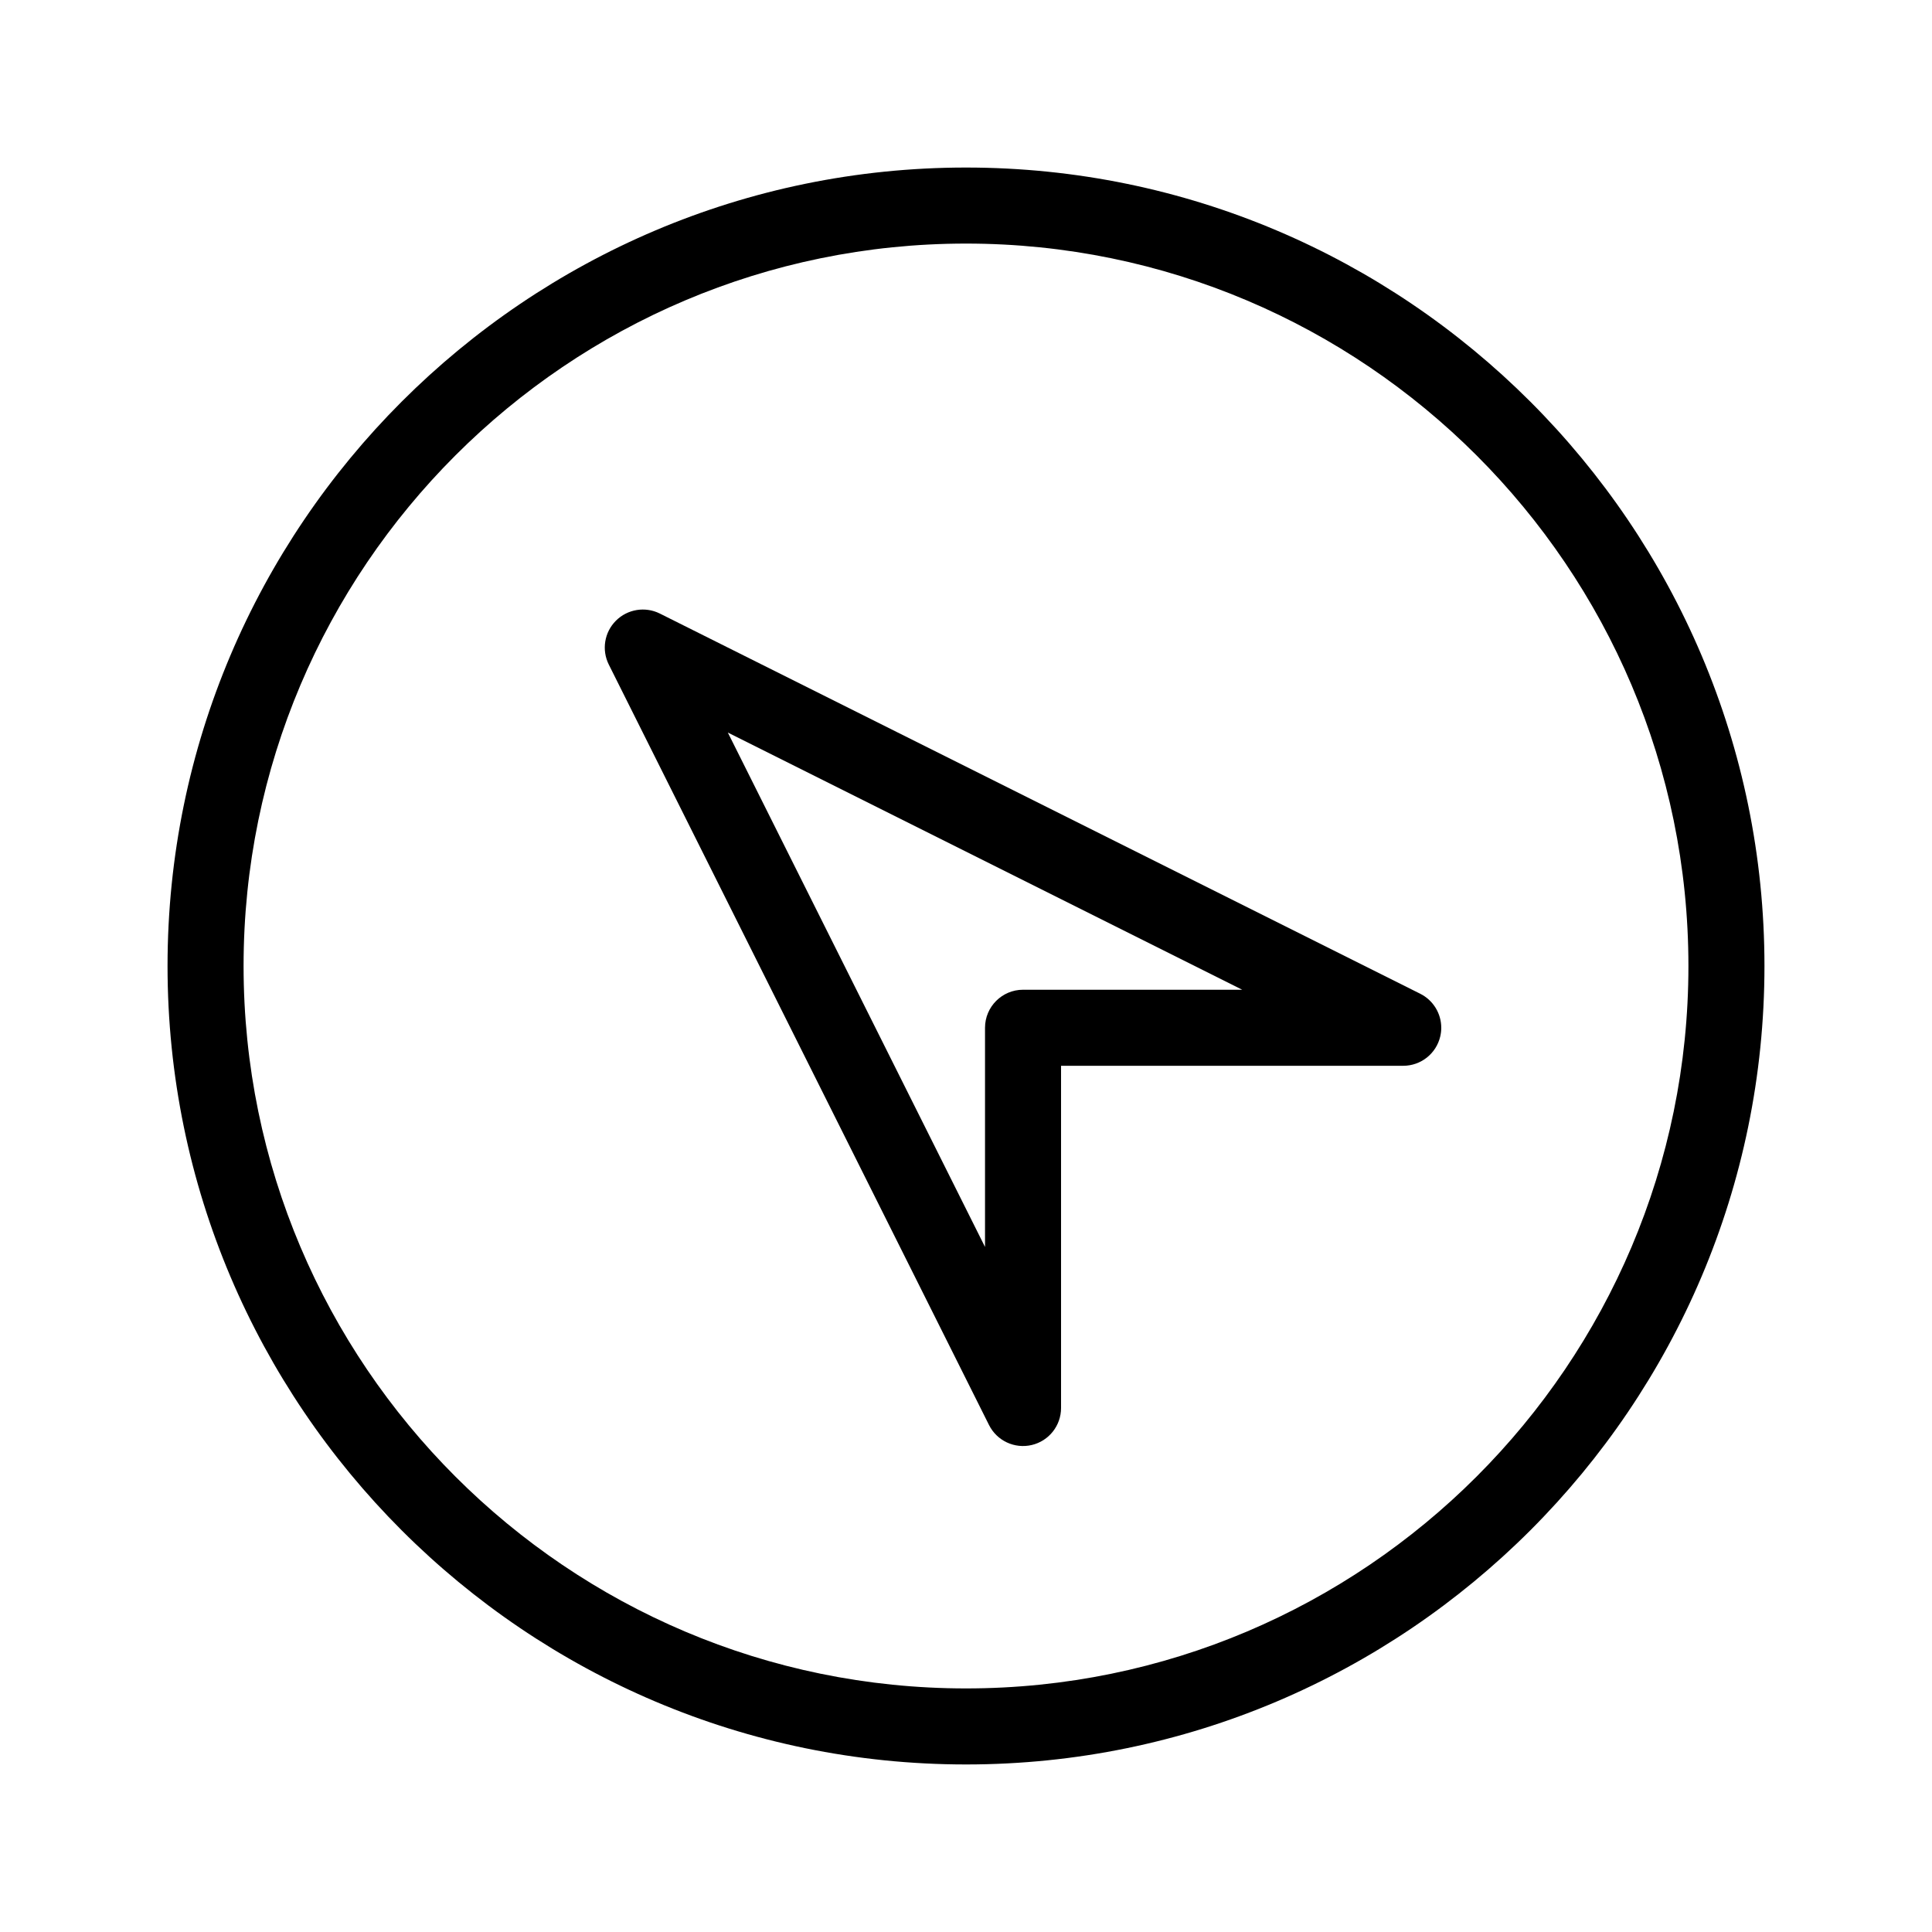
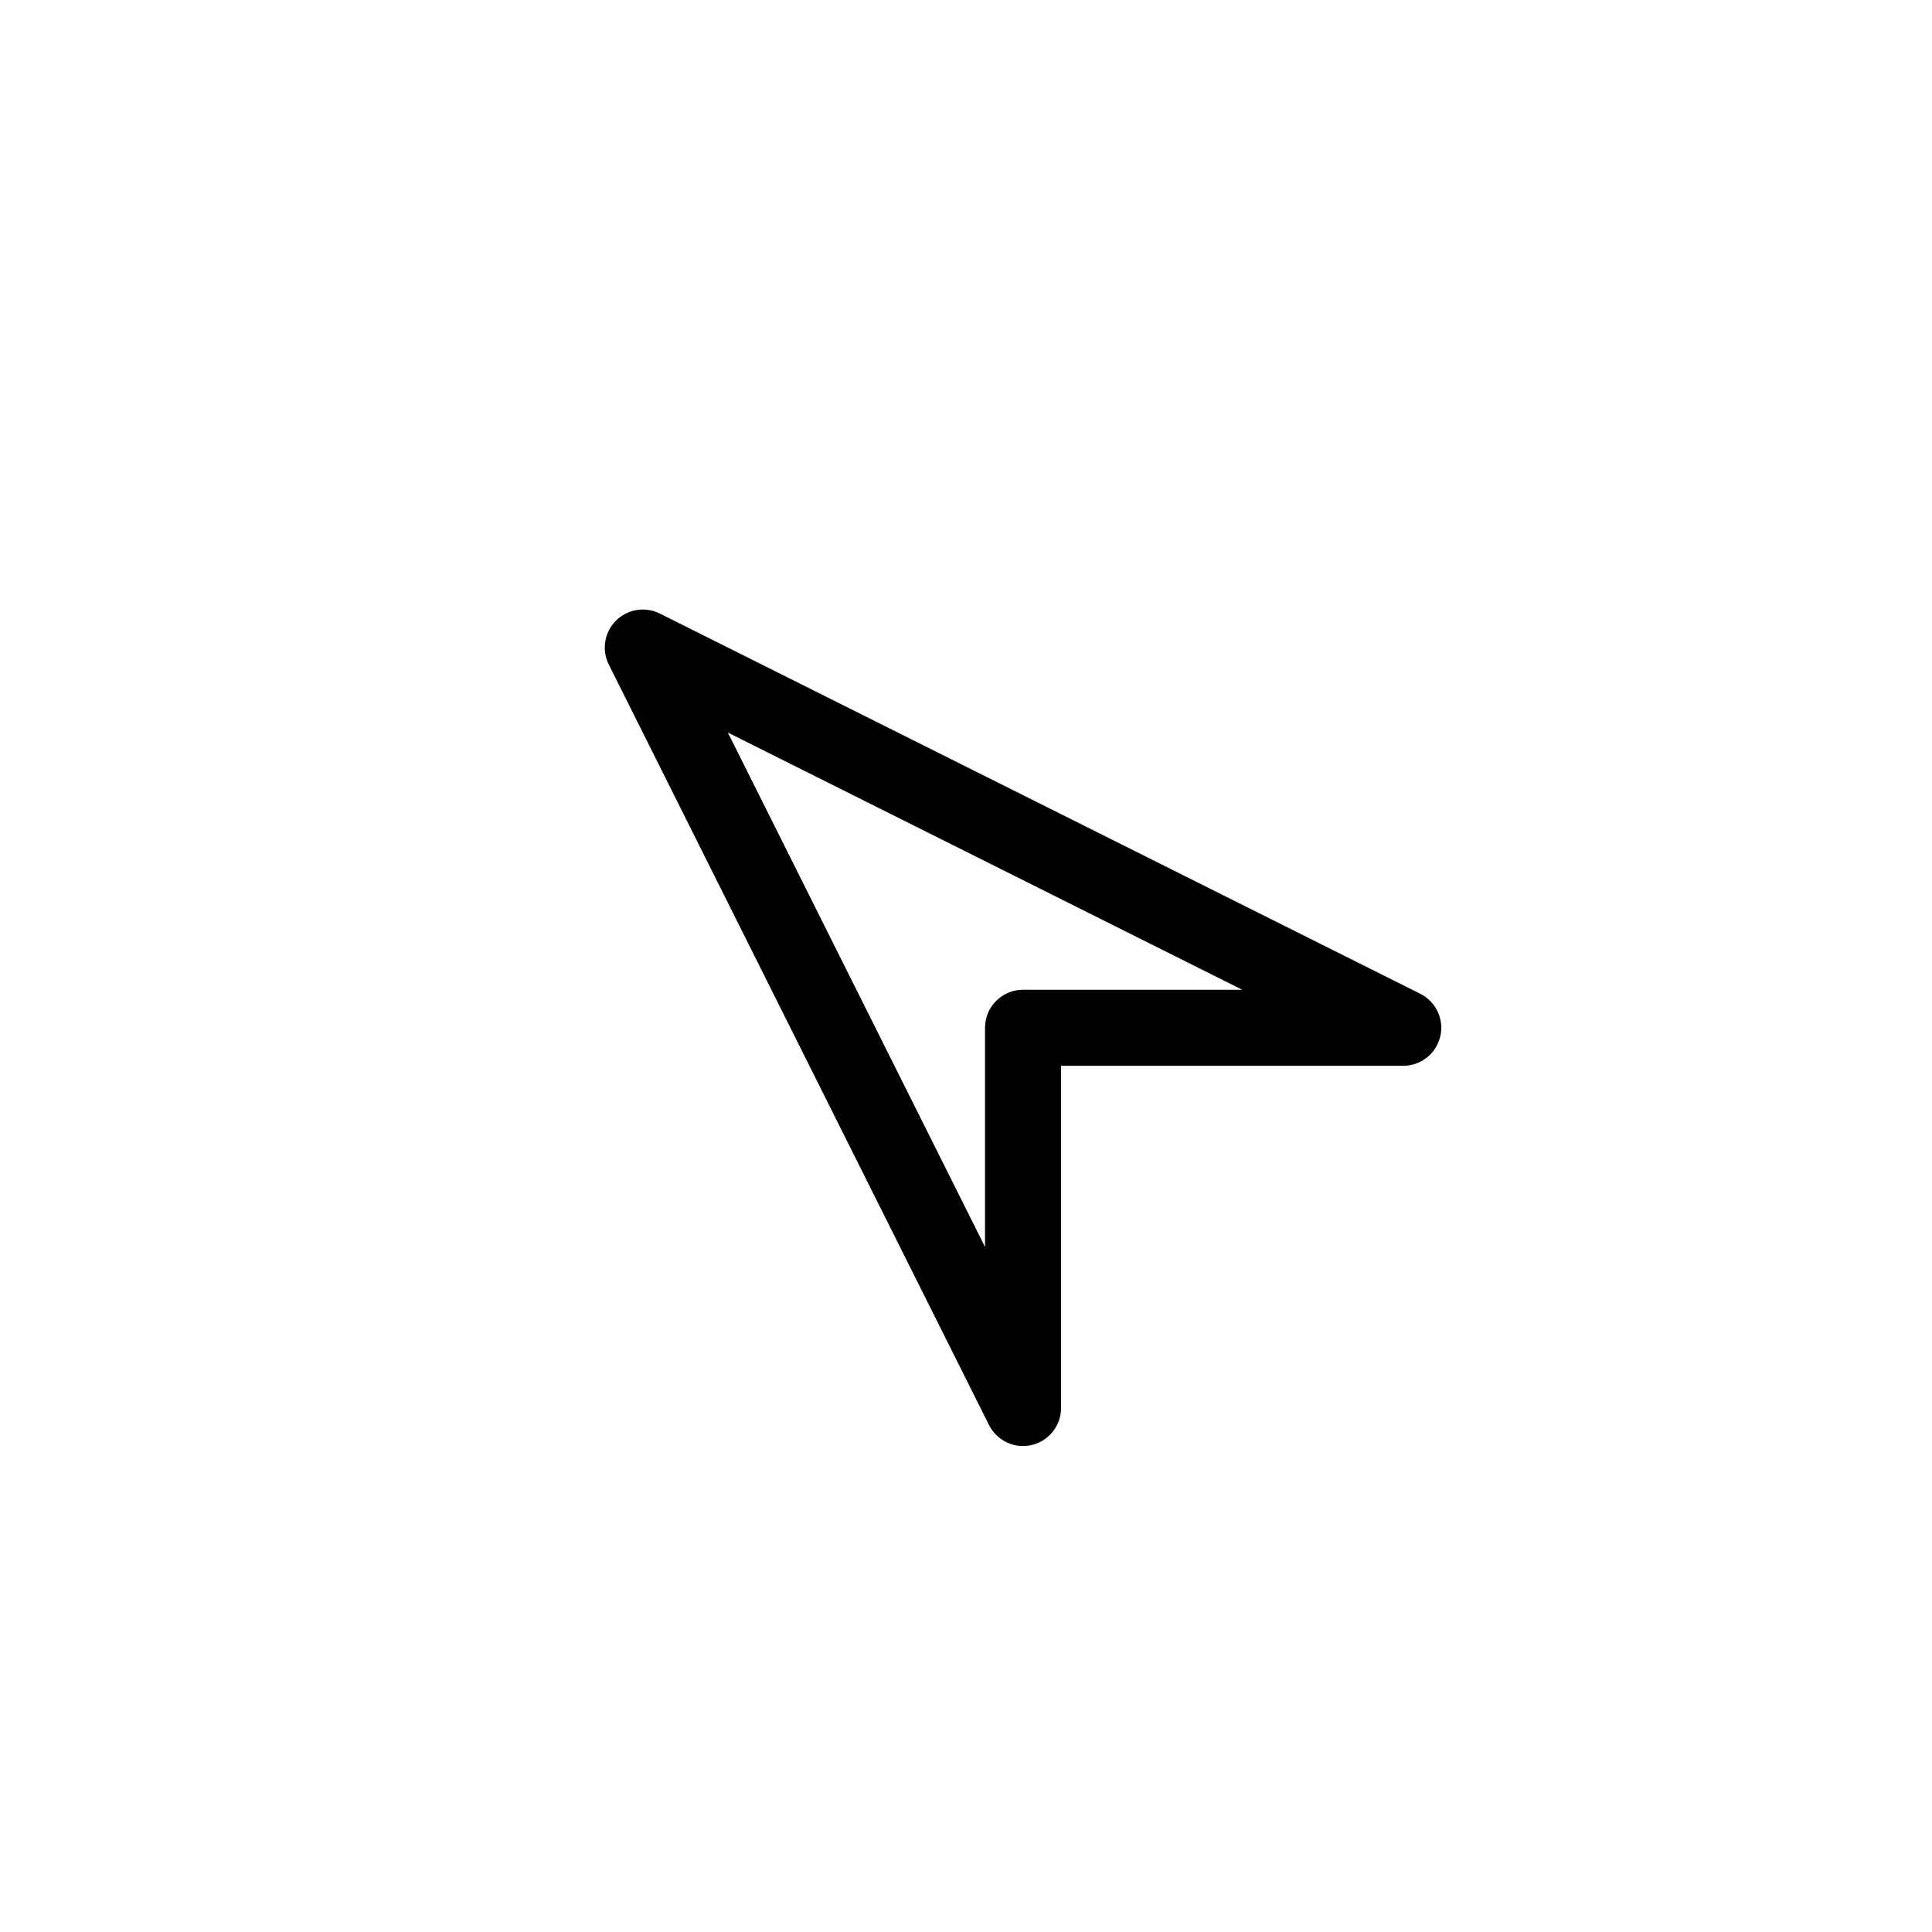
<svg xmlns="http://www.w3.org/2000/svg" fill="#000000" width="800px" height="800px" version="1.1" viewBox="144 144 512 512">
  <g>
-     <path d="m611.6 400c0 116.68-94.922 211.6-211.6 211.6-116.68-0.004-211.6-94.926-211.6-211.6 0-116.68 94.922-211.6 211.6-211.6 116.68 0 211.6 94.922 211.6 211.6zm-403.05 0c0 105.56 85.883 191.45 191.45 191.45 105.56 0 191.45-85.883 191.45-191.45-0.004-105.57-85.887-191.45-191.45-191.45-105.57 0-191.45 85.883-191.45 191.45z" />
    <path d="m525.95 416.37c0 0.766-0.09 1.547-0.273 2.316-1.074 4.543-5.129 7.758-9.805 7.758l-90.684 0.004v90.688c0 4.676-3.215 8.73-7.758 9.805-4.551 1.074-9.238-1.117-11.332-5.301l-100.76-201.52c-1.945-3.891-1.176-8.57 1.891-11.633 3.062-3.062 7.754-3.828 11.633-1.891l201.52 100.76c3.469 1.742 5.566 5.262 5.566 9.016zm-120.91 58.082v-58.082c0-5.562 4.516-10.078 10.078-10.078h58.078l-136.31-68.152z" />
  </g>
</svg>